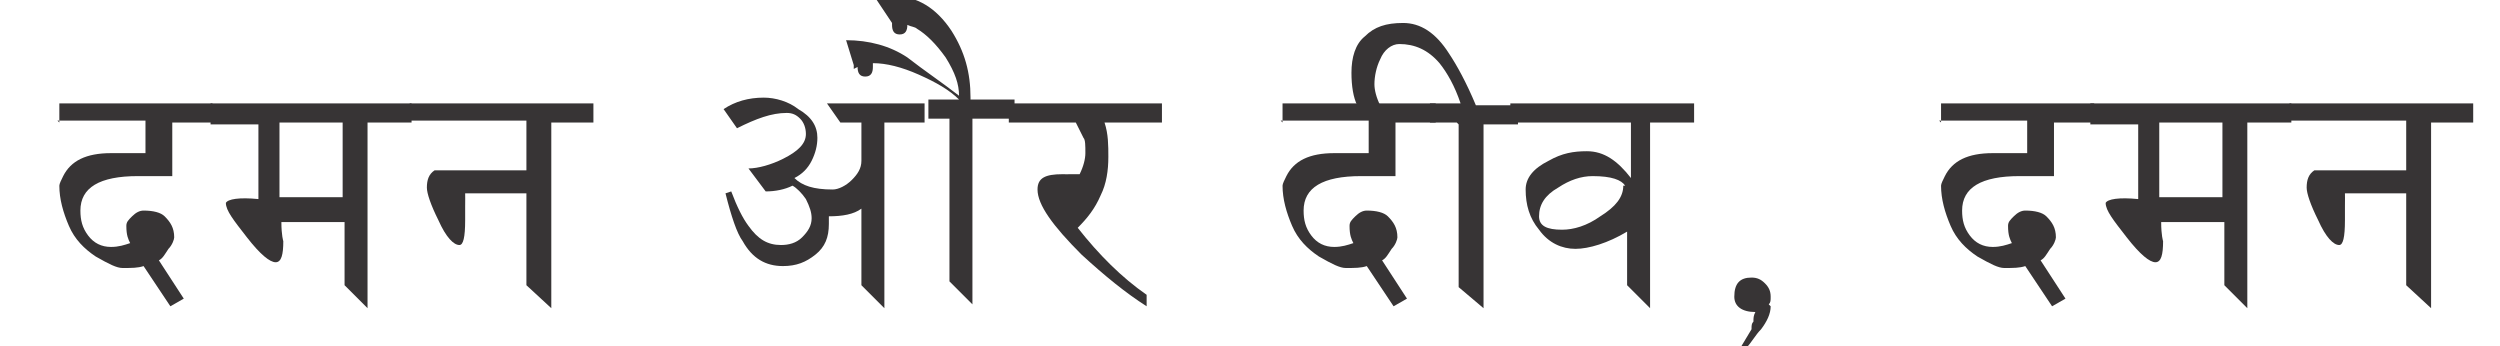
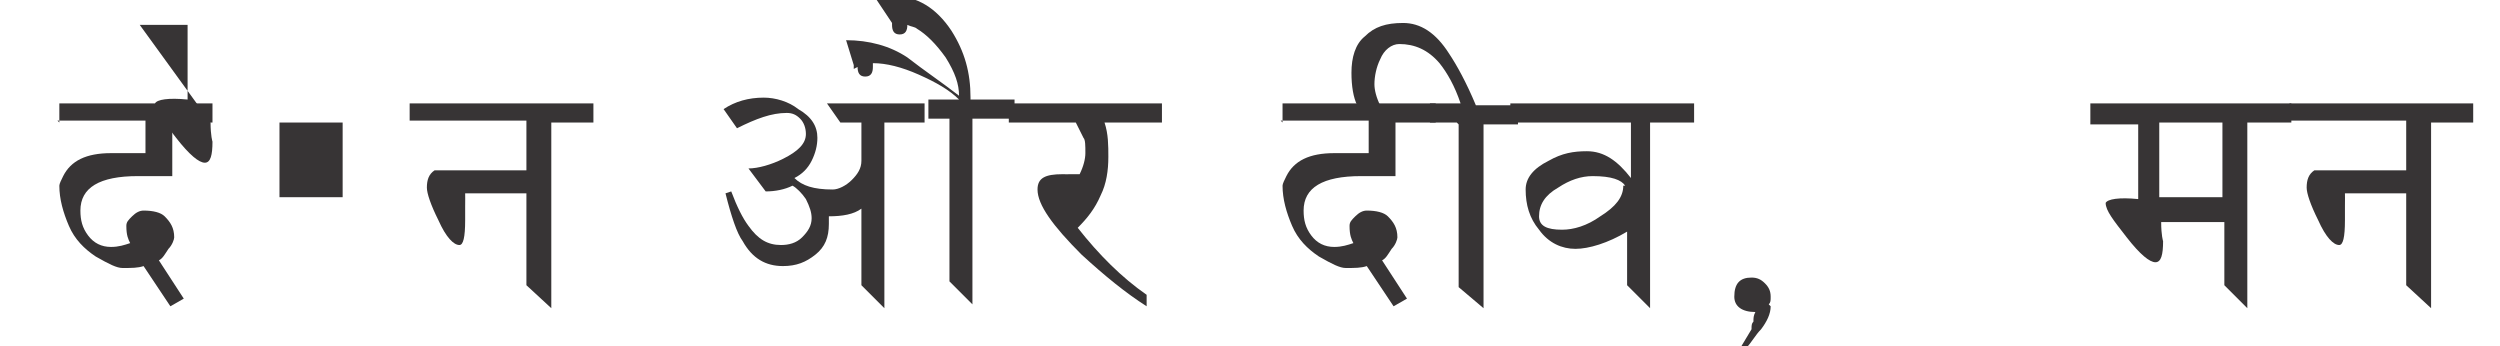
<svg xmlns="http://www.w3.org/2000/svg" xml:space="preserve" width="1.306in" height="0.181in" style="shape-rendering:geometricPrecision; text-rendering:geometricPrecision; image-rendering:optimizeQuality; fill-rule:evenodd; clip-rule:evenodd" viewBox="0 0 1.306 0.181">
  <defs>
    <style type="text/css">
   
    .fil0 {fill:#373435;fill-rule:nonzero}
   
  </style>
  </defs>
  <g id="Layer_x0020_1">
    <path class="fil0" d="M0.031 0.064l0 -0.01 0.08 0 0 0.01 -0.021 0 0 0.028c-0.002,0 -0.005,-0 -0.009,-0 -0.004,-0 -0.007,-0 -0.009,-0 -0.02,0 -0.03,0.006 -0.03,0.018 0,0.005 0.001,0.009 0.004,0.013 0.003,0.004 0.007,0.006 0.012,0.006 0.004,0 0.007,-0.001 0.01,-0.002 -0.001,-0.002 -0.002,-0.004 -0.002,-0.009 0,-0.002 0.001,-0.003 0.003,-0.005 0.002,-0.002 0.004,-0.003 0.006,-0.003 0.005,0 0.009,0.001 0.011,0.003 0.003,0.003 0.005,0.006 0.005,0.011 0,0.001 -0.001,0.004 -0.003,0.006 -0.002,0.003 -0.003,0.005 -0.005,0.006l0.013 0.02 -0.007 0.004 -0.014 -0.021c-0.003,0.001 -0.006,0.001 -0.011,0.001 -0.003,0 -0.007,-0.002 -0.014,-0.006 -0.006,-0.004 -0.011,-0.009 -0.014,-0.016 -0.003,-0.007 -0.005,-0.014 -0.005,-0.021 0,-0.001 0.001,-0.003 0.002,-0.005 0.004,-0.008 0.012,-0.012 0.025,-0.012 0.002,0 0.005,0 0.009,0 0.004,0 0.007,0 0.009,0l0 -0.017 -0.046 0z" />
-     <path id="1" class="fil0" d="M0.11 0.064l0 -0.01 0.105 0 0 0.01 -0.023 0 0 0.097 -0.012 -0.012 0 -0.033 -0.033 0c0,0.007 0.001,0.01 0.001,0.01 0,0.007 -0.001,0.011 -0.004,0.011 -0.003,0 -0.008,-0.004 -0.015,-0.013 -0.007,-0.009 -0.011,-0.014 -0.011,-0.018 0.001,-0.002 0.007,-0.003 0.017,-0.002l0 -0.039 -0.025 0zm0.069 0l-0.033 0 0 0.039 0.033 0 0 -0.039z" />
+     <path id="1" class="fil0" d="M0.11 0.064c0,0.007 0.001,0.01 0.001,0.01 0,0.007 -0.001,0.011 -0.004,0.011 -0.003,0 -0.008,-0.004 -0.015,-0.013 -0.007,-0.009 -0.011,-0.014 -0.011,-0.018 0.001,-0.002 0.007,-0.003 0.017,-0.002l0 -0.039 -0.025 0zm0.069 0l-0.033 0 0 0.039 0.033 0 0 -0.039z" />
    <path id="12" class="fil0" d="M0.214 0.064l0 -0.01 0.096 0 0 0.01 -0.022 0 0 0.097 -0.013 -0.012 0 -0.048 -0.032 0c0,0.001 7.87402e-005,0.004 0,0.007 0,0.003 0,0.005 0,0.007 0,0.009 -0.001,0.013 -0.003,0.013 -0.003,0 -0.007,-0.004 -0.011,-0.013 -0.004,-0.008 -0.006,-0.014 -0.006,-0.017 0,-0.004 0.001,-0.007 0.004,-0.009 0.002,-0 0.018,-0 0.048,-0l0 -0.026 -0.061 0z" />
    <path id="123" class="fil0" d="M0.45 0.064l-0.011 0 -0.007 -0.01 0.051 0 0 0.01 -0.021 0 0 0.097 -0.012 -0.012 0 -0.04c-0.004,0.003 -0.01,0.004 -0.017,0.004 0,0.002 0,0.003 0,0.004 0,0.007 -0.002,0.012 -0.007,0.016 -0.005,0.004 -0.01,0.006 -0.017,0.006 -0.009,0 -0.016,-0.004 -0.021,-0.013 -0.003,-0.004 -0.006,-0.013 -0.009,-0.025l0.003 -0.001c0.003,0.008 0.006,0.014 0.009,0.018 0.005,0.007 0.01,0.01 0.017,0.01 0.004,0 0.008,-0.001 0.011,-0.004 0.003,-0.003 0.005,-0.006 0.005,-0.01 0,-0.003 -0.001,-0.006 -0.003,-0.01 -0.002,-0.003 -0.005,-0.006 -0.007,-0.007 -0.004,0.002 -0.009,0.003 -0.014,0.003l-0.009 -0.012c0.005,0 0.012,-0.002 0.018,-0.005 0.008,-0.004 0.012,-0.008 0.012,-0.013 0,-0.003 -0.001,-0.006 -0.003,-0.008 -0.002,-0.002 -0.004,-0.003 -0.007,-0.003 -0.008,0 -0.016,0.003 -0.026,0.008l-0.007 -0.01c0.006,-0.004 0.013,-0.006 0.021,-0.006 0.006,0 0.013,0.002 0.018,0.006 0.007,0.004 0.01,0.009 0.01,0.015 0,0.004 -0.001,0.008 -0.003,0.012 -0.002,0.004 -0.005,0.007 -0.009,0.009 0.004,0.004 0.01,0.006 0.02,0.006 0.003,0 0.007,-0.002 0.01,-0.005 0.003,-0.003 0.005,-0.006 0.005,-0.01l0 -0.024z" />
    <path id="1234" class="fil0" d="M0.446 0.036c0,-0.001 0,-0.001 0,-0.002l-0.004 -0.013c0.012,0 0.023,0.003 0.032,0.009 0.009,0.007 0.018,0.013 0.027,0.02 0,-0.006 -0.002,-0.012 -0.007,-0.02 -0.005,-0.007 -0.01,-0.012 -0.015,-0.015 -0.001,-0.001 -0.003,-0.001 -0.005,-0.002l0 0c0,0.003 -0.001,0.005 -0.004,0.005 -0.003,0 -0.004,-0.002 -0.004,-0.005 0,-0 0,-0.001 0,-0.001l-0.008 -0.012c0.003,-0.001 0.006,-0.002 0.009,-0.002 0.012,0 0.022,0.006 0.03,0.018 0.007,0.011 0.01,0.022 0.01,0.035l0 0.001 0.023 0 0 0.01 -0.022 0 0 0.097 -0.012 -0.012 0 -0.085 -0.011 0 0 -0.01 0.016 0c-0.005,-0.005 -0.012,-0.009 -0.021,-0.013 -0.009,-0.004 -0.017,-0.006 -0.024,-0.006 0,0.001 0,0.001 0,0.002 0,0.003 -0.001,0.005 -0.004,0.005 -0.003,0 -0.004,-0.002 -0.004,-0.005z" />
    <path id="12345" class="fil0" d="M0.562 0.064l-0.035 0 0 -0.01 0.08 0 0 0.01 -0.03 0c0.002,0.006 0.002,0.012 0.002,0.018 0,0.007 -0.001,0.014 -0.004,0.02 -0.003,0.007 -0.007,0.012 -0.012,0.017 0.011,0.014 0.023,0.026 0.036,0.035l0 0.006c-0.011,-0.007 -0.022,-0.016 -0.034,-0.027 -0.015,-0.015 -0.023,-0.026 -0.023,-0.034 0,-0.006 0.004,-0.008 0.013,-0.008 0.001,0 0.003,7.48031e-005 0.005,0 0.002,0 0.004,0 0.004,0 0.002,-0.004 0.003,-0.008 0.003,-0.011 0,-0.004 -0,-0.007 -0.001,-0.008 -0.001,-0.002 -0.002,-0.004 -0.004,-0.008z" />
    <path id="123456" class="fil0" d="M0.67 0.064l0 -0.01 0.08 0 0 0.01 -0.021 0 0 0.028c-0.002,0 -0.005,-0 -0.009,-0 -0.004,-0 -0.007,-0 -0.009,-0 -0.02,0 -0.03,0.006 -0.03,0.018 0,0.005 0.001,0.009 0.004,0.013 0.003,0.004 0.007,0.006 0.012,0.006 0.004,0 0.007,-0.001 0.01,-0.002 -0.001,-0.002 -0.002,-0.004 -0.002,-0.009 0,-0.002 0.001,-0.003 0.003,-0.005 0.002,-0.002 0.004,-0.003 0.006,-0.003 0.005,0 0.009,0.001 0.011,0.003 0.003,0.003 0.005,0.006 0.005,0.011 0,0.001 -0.001,0.004 -0.003,0.006 -0.002,0.003 -0.003,0.005 -0.005,0.006l0.013 0.02 -0.007 0.004 -0.014 -0.021c-0.003,0.001 -0.006,0.001 -0.011,0.001 -0.003,0 -0.007,-0.002 -0.014,-0.006 -0.006,-0.004 -0.011,-0.009 -0.014,-0.016 -0.003,-0.007 -0.005,-0.014 -0.005,-0.021 0,-0.001 0.001,-0.003 0.002,-0.005 0.004,-0.008 0.012,-0.012 0.025,-0.012 0.002,0 0.005,0 0.009,0 0.004,0 0.007,0 0.009,0l0 -0.017 -0.046 0z" />
    <path id="1234567" class="fil0" d="M0.761 0.064l-0.014 0 0 -0.01 0.016 0c-0.003,-0.009 -0.007,-0.016 -0.011,-0.021 -0.006,-0.007 -0.013,-0.01 -0.021,-0.01 -0.004,0 -0.008,0.003 -0.01,0.008 -0.002,0.004 -0.003,0.009 -0.003,0.013 0,0.003 0.001,0.007 0.003,0.011l-0.012 0c-0.002,-0.004 -0.003,-0.01 -0.003,-0.017 0,-0.008 0.002,-0.015 0.007,-0.019 0.005,-0.005 0.011,-0.007 0.02,-0.007 0.009,0 0.017,0.005 0.024,0.016 0.004,0.006 0.009,0.015 0.014,0.027l0.022 0 0 0.01 -0.018 0 0 0.096 -0.013 -0.011 0 -0.085z" />
    <path id="12345678" class="fil0" d="M0.789 0.064l0 -0.01 0.096 0 0 0.01 -0.023 0 0 0.097 -0.012 -0.012 0 -0.028c-0.01,0.006 -0.02,0.009 -0.027,0.009 -0.007,0 -0.014,-0.003 -0.019,-0.01 -0.005,-0.006 -0.007,-0.013 -0.007,-0.021 0,-0.006 0.004,-0.011 0.012,-0.015 0.007,-0.004 0.013,-0.005 0.02,-0.005 0.009,0 0.016,0.005 0.023,0.014l0 -0.029 -0.062 0zm0.06 0.033c-0.002,-0.003 -0.007,-0.005 -0.017,-0.005 -0.006,0 -0.012,0.002 -0.018,0.006 -0.007,0.004 -0.01,0.009 -0.01,0.015 0,0.005 0.004,0.007 0.012,0.007 0.006,0 0.013,-0.002 0.02,-0.007 0.008,-0.005 0.012,-0.01 0.012,-0.016z" />
    <path id="123456789" class="fil0" d="M0.925 0.16c-0,0.004 -0.002,0.008 -0.005,0.012 -0.003,0.003 -0.005,0.007 -0.008,0.01l-0.001 0c-0,0 -0.001,0.001 -0.001,0.001 -0,0 -0.001,5.11811e-005 -0.001,-0 -0,-0 0,-0.001 0,-0.001l-0 0 0.006 -0.01c0,-0.002 0,-0.003 0.001,-0.004 0,-0.002 0,-0.003 0.001,-0.005 -0.007,-0 -0.011,-0.003 -0.011,-0.008 0,-0.007 0.003,-0.01 0.009,-0.01 0.003,0 0.005,0.001 0.007,0.003 0.002,0.002 0.003,0.004 0.003,0.007 0,0.002 -0,0.003 -0.001,0.004z" />
-     <path id="12345678910" class="fil0" d="M1.014 0.064l0 -0.01 0.08 0 0 0.01 -0.021 0 0 0.028c-0.002,0 -0.005,-0 -0.009,-0 -0.004,-0 -0.007,-0 -0.009,-0 -0.02,0 -0.03,0.006 -0.03,0.018 0,0.005 0.001,0.009 0.004,0.013 0.003,0.004 0.007,0.006 0.012,0.006 0.004,0 0.007,-0.001 0.01,-0.002 -0.001,-0.002 -0.002,-0.004 -0.002,-0.009 0,-0.002 0.001,-0.003 0.003,-0.005 0.002,-0.002 0.004,-0.003 0.006,-0.003 0.005,0 0.009,0.001 0.011,0.003 0.003,0.003 0.005,0.006 0.005,0.011 0,0.001 -0.001,0.004 -0.003,0.006 -0.002,0.003 -0.003,0.005 -0.005,0.006l0.013 0.02 -0.007 0.004 -0.014 -0.021c-0.003,0.001 -0.006,0.001 -0.011,0.001 -0.003,0 -0.007,-0.002 -0.014,-0.006 -0.006,-0.004 -0.011,-0.009 -0.014,-0.016 -0.003,-0.007 -0.005,-0.014 -0.005,-0.021 0,-0.001 0.001,-0.003 0.002,-0.005 0.004,-0.008 0.012,-0.012 0.025,-0.012 0.002,0 0.005,0 0.009,0 0.004,0 0.007,0 0.009,0l0 -0.017 -0.046 0z" />
    <path id="1234567891011" class="fil0" d="M1.092 0.064l0 -0.01 0.105 0 0 0.01 -0.023 0 0 0.097 -0.012 -0.012 0 -0.033 -0.033 0c0,0.007 0.001,0.01 0.001,0.01 0,0.007 -0.001,0.011 -0.004,0.011 -0.003,0 -0.008,-0.004 -0.015,-0.013 -0.007,-0.009 -0.011,-0.014 -0.011,-0.018 0.001,-0.002 0.007,-0.003 0.017,-0.002l0 -0.039 -0.025 0zm0.069 0l-0.033 0 0 0.039 0.033 0 0 -0.039z" />
    <path id="123456789101112" class="fil0" d="M1.196 0.064l0 -0.01 0.096 0 0 0.01 -0.022 0 0 0.097 -0.013 -0.012 0 -0.048 -0.032 0c0,0.001 7.87402e-005,0.004 0,0.007 0,0.003 0,0.005 0,0.007 0,0.009 -0.001,0.013 -0.003,0.013 -0.003,0 -0.007,-0.004 -0.011,-0.013 -0.004,-0.008 -0.006,-0.014 -0.006,-0.017 0,-0.004 0.001,-0.007 0.004,-0.009 0.002,-0 0.018,-0 0.048,-0l0 -0.026 -0.061 0z" />
  </g>
</svg>